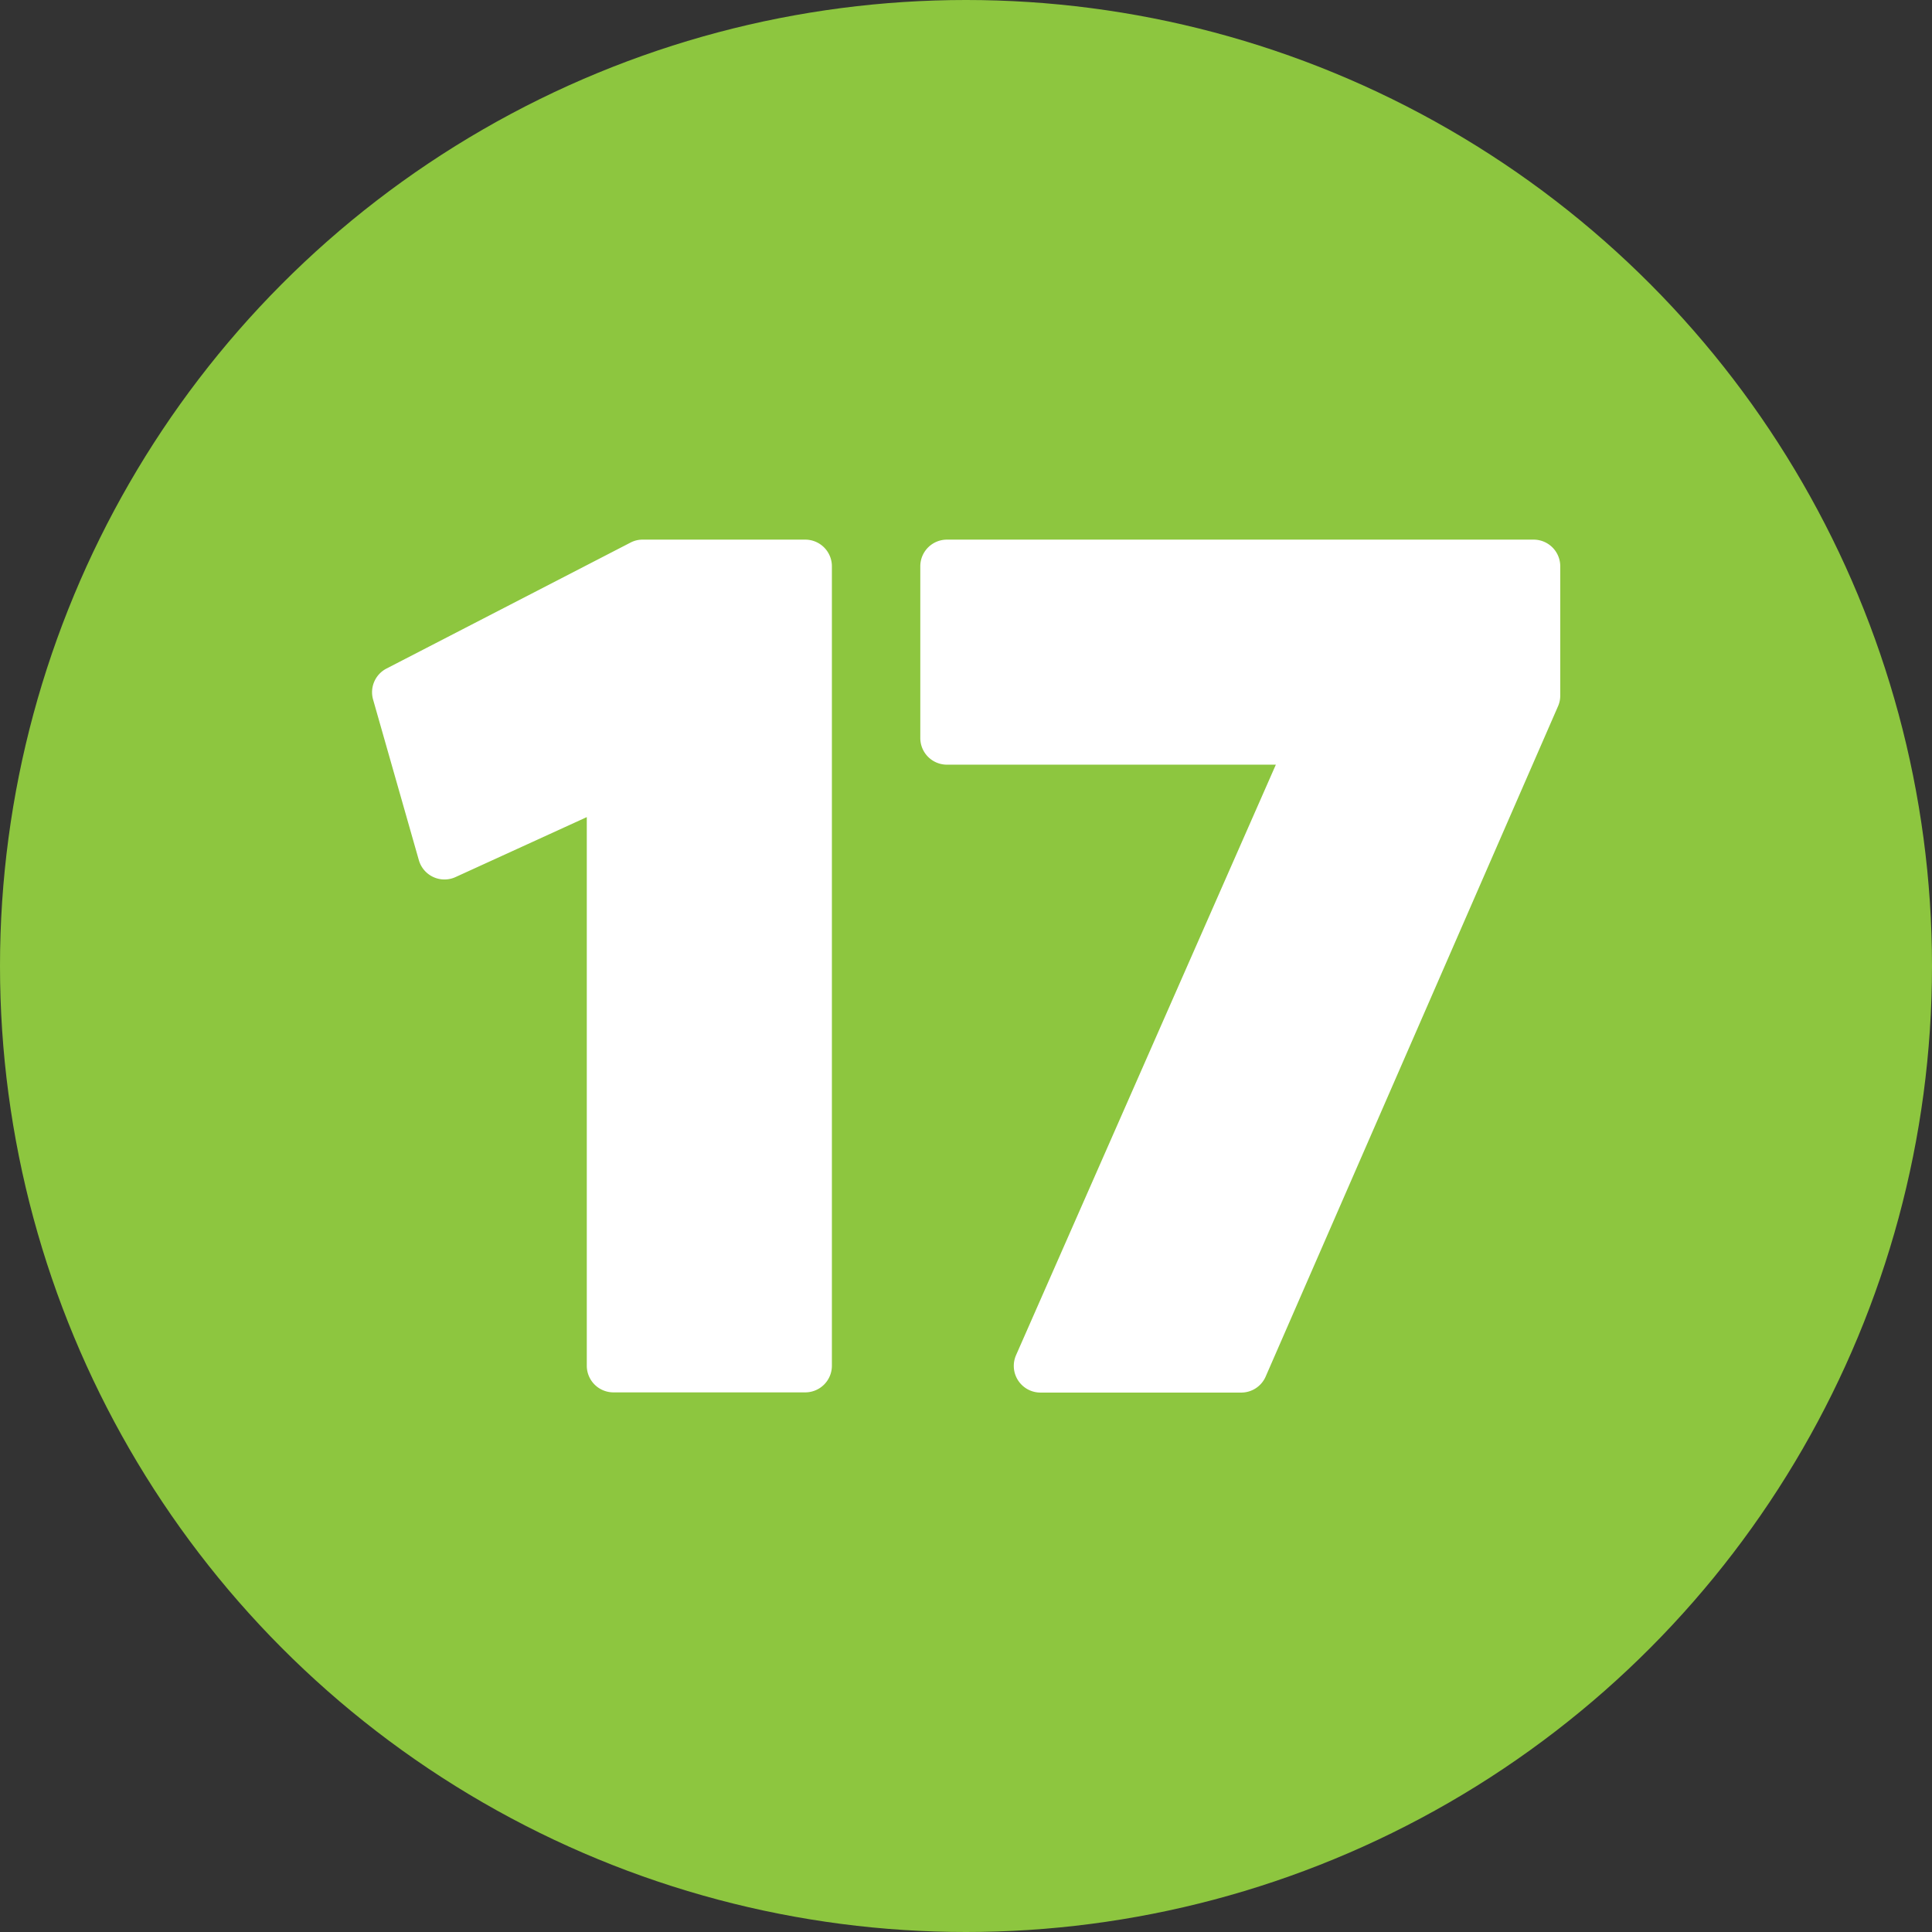
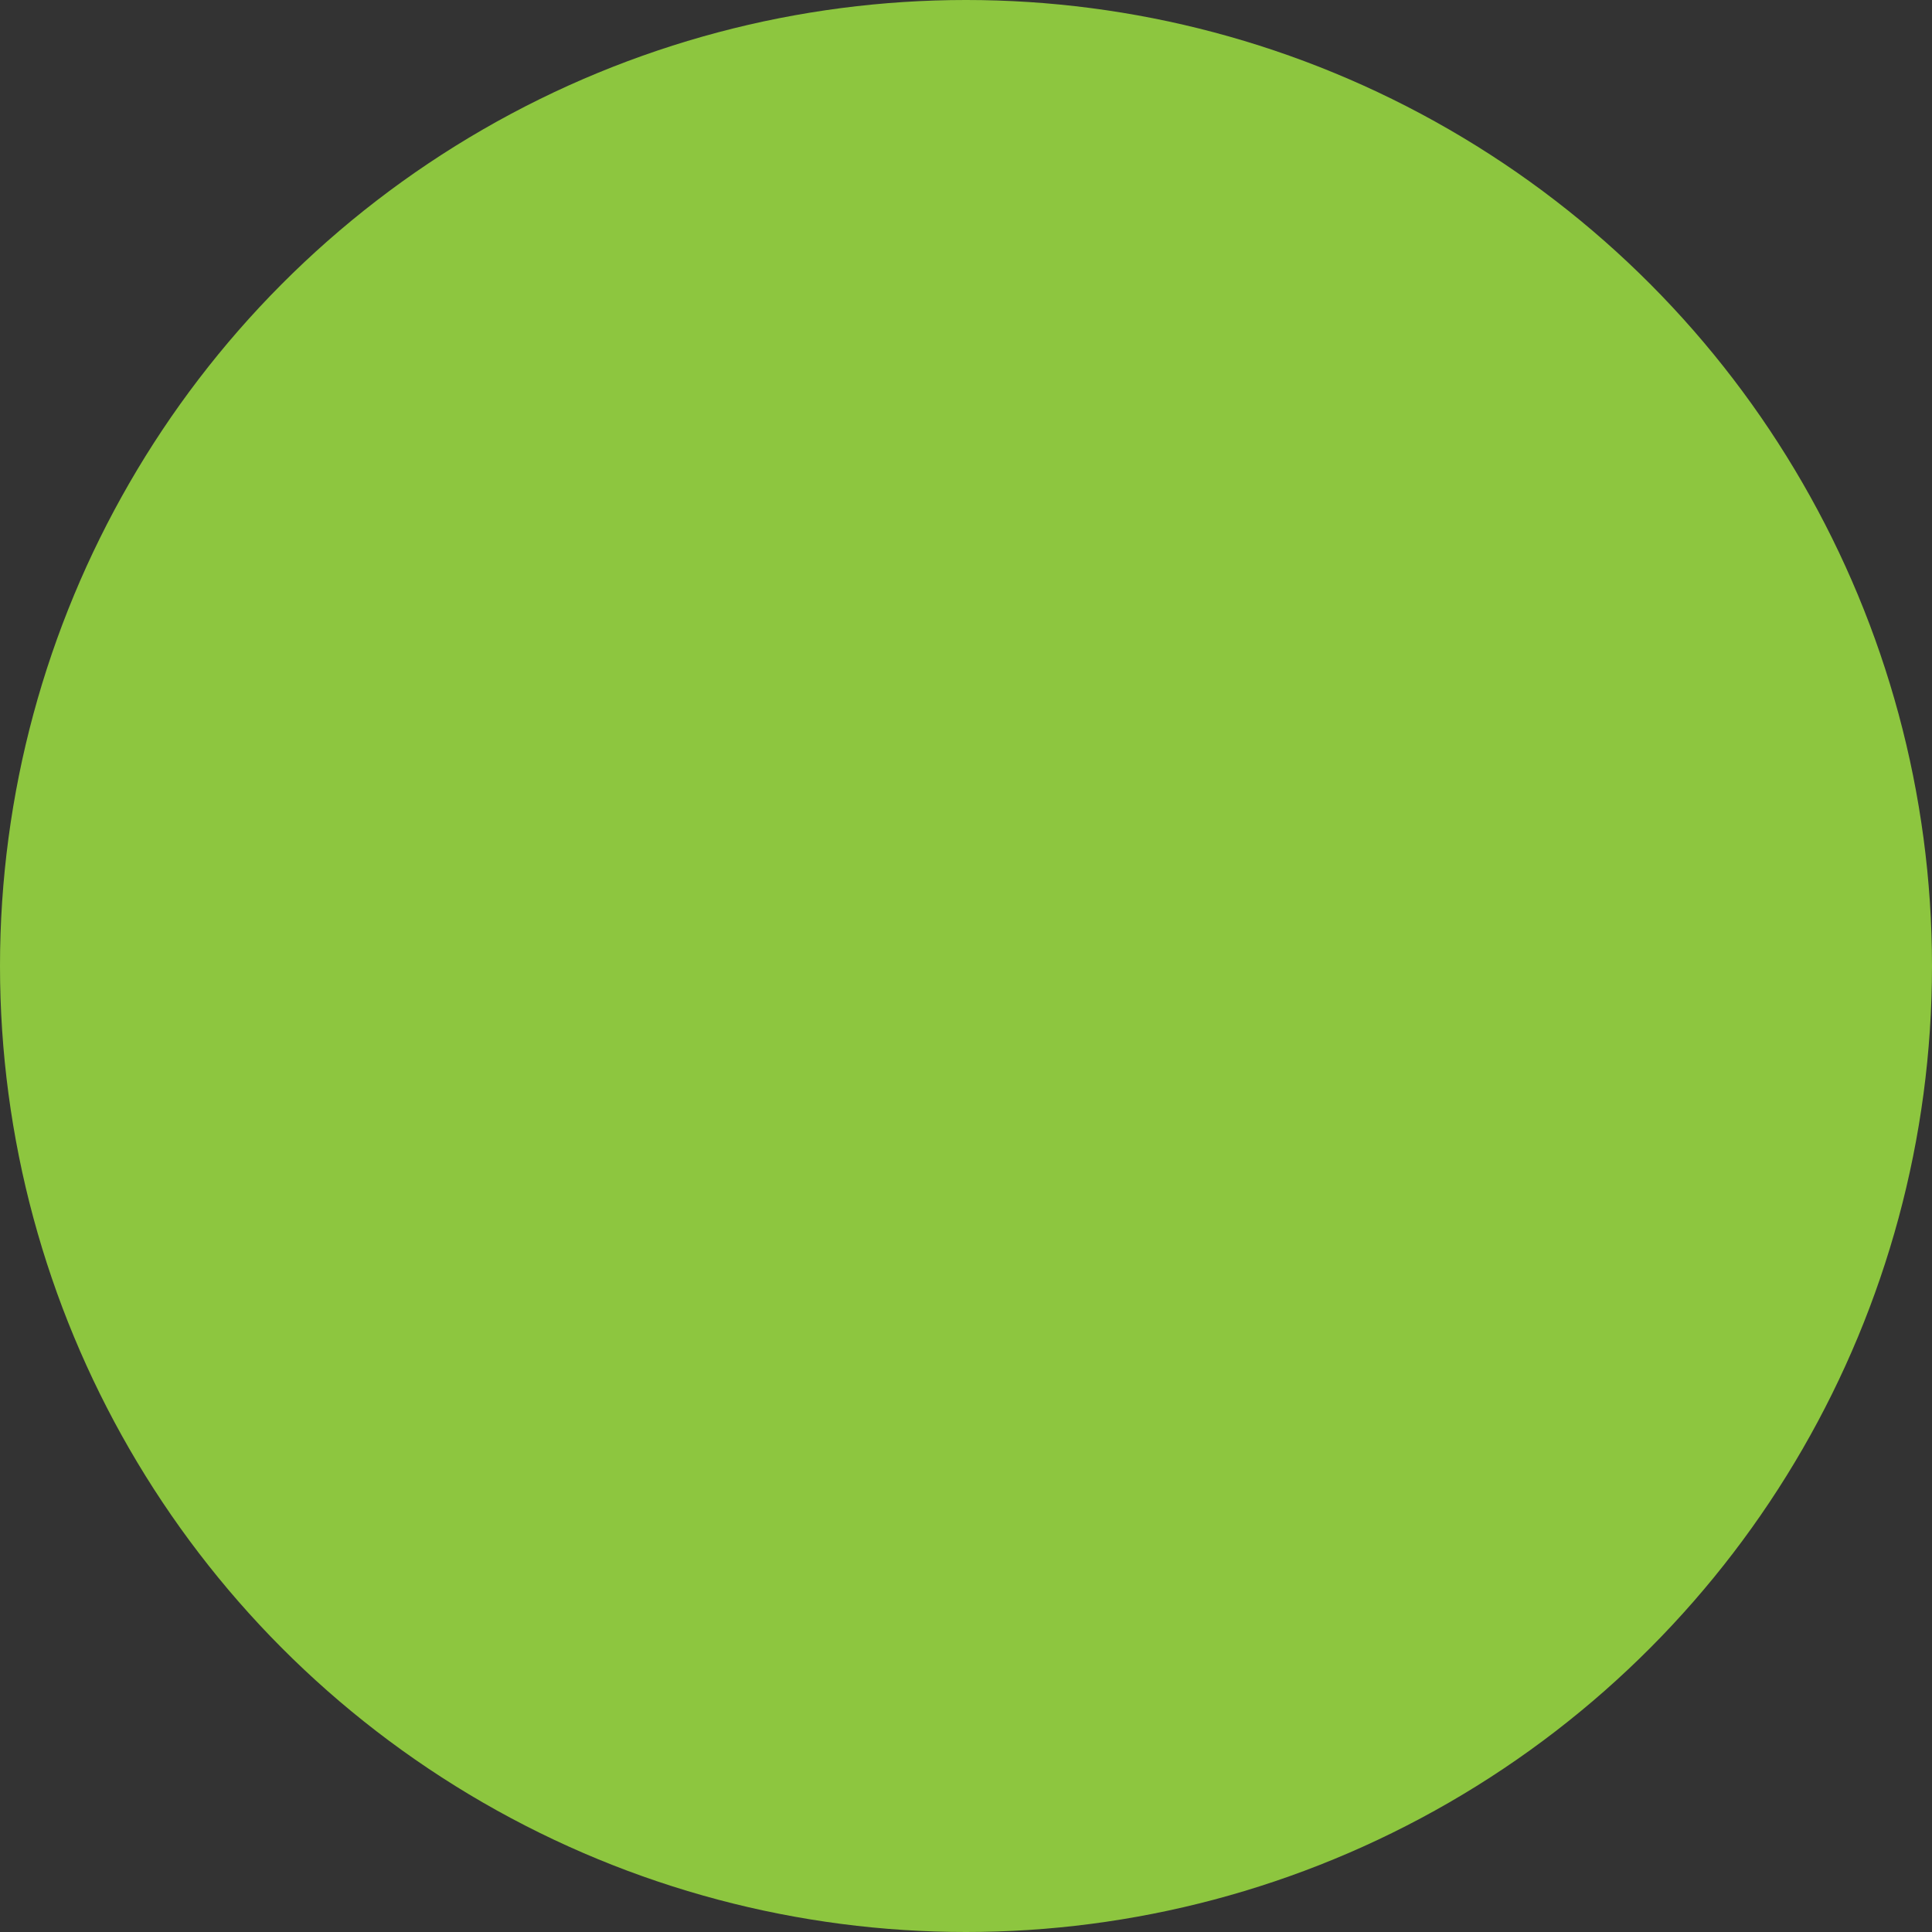
<svg xmlns="http://www.w3.org/2000/svg" fill="#000000" height="29" preserveAspectRatio="xMidYMid meet" version="1" viewBox="1.5 1.5 29.0 29.0" width="29" zoomAndPan="magnify">
  <rect x="1.5" y="1.5" width="29.0" height="29.0" fill="#333333" stroke="none" />
  <g data-name="Layer 85">
    <g id="change1_1">
      <circle cx="16" cy="16" fill="#8dc63f" r="14.5" />
    </g>
    <g id="change2_1">
-       <path d="M11.146,9.6a.39.39,0,0,0-.183.045L7.3,11.536A.4.4,0,0,0,7.1,12l.687,2.411a.4.4,0,0,0,.551.254l1.97-.9V22a.4.4,0,0,0,.4.4h2.879a.4.4,0,0,0,.4-.4V10a.4.4,0,0,0-.4-.4Z" fill="#ffffff" fill-rule="evenodd" />
-     </g>
+       </g>
    <g id="change2_2">
-       <path d="M15.714,9.6a.4.4,0,0,0-.4.4v2.578a.4.4,0,0,0,.4.4h4.937l-3.9,8.864a.4.4,0,0,0,.032.38.4.4,0,0,0,.334.181h3.014a.4.4,0,0,0,.367-.24L24.887,12.1a.4.4,0,0,0,.033-.16V10a.4.4,0,0,0-.4-.4Z" fill="#ffffff" fill-rule="evenodd" />
-     </g>
+       </g>
  </g>
</svg>